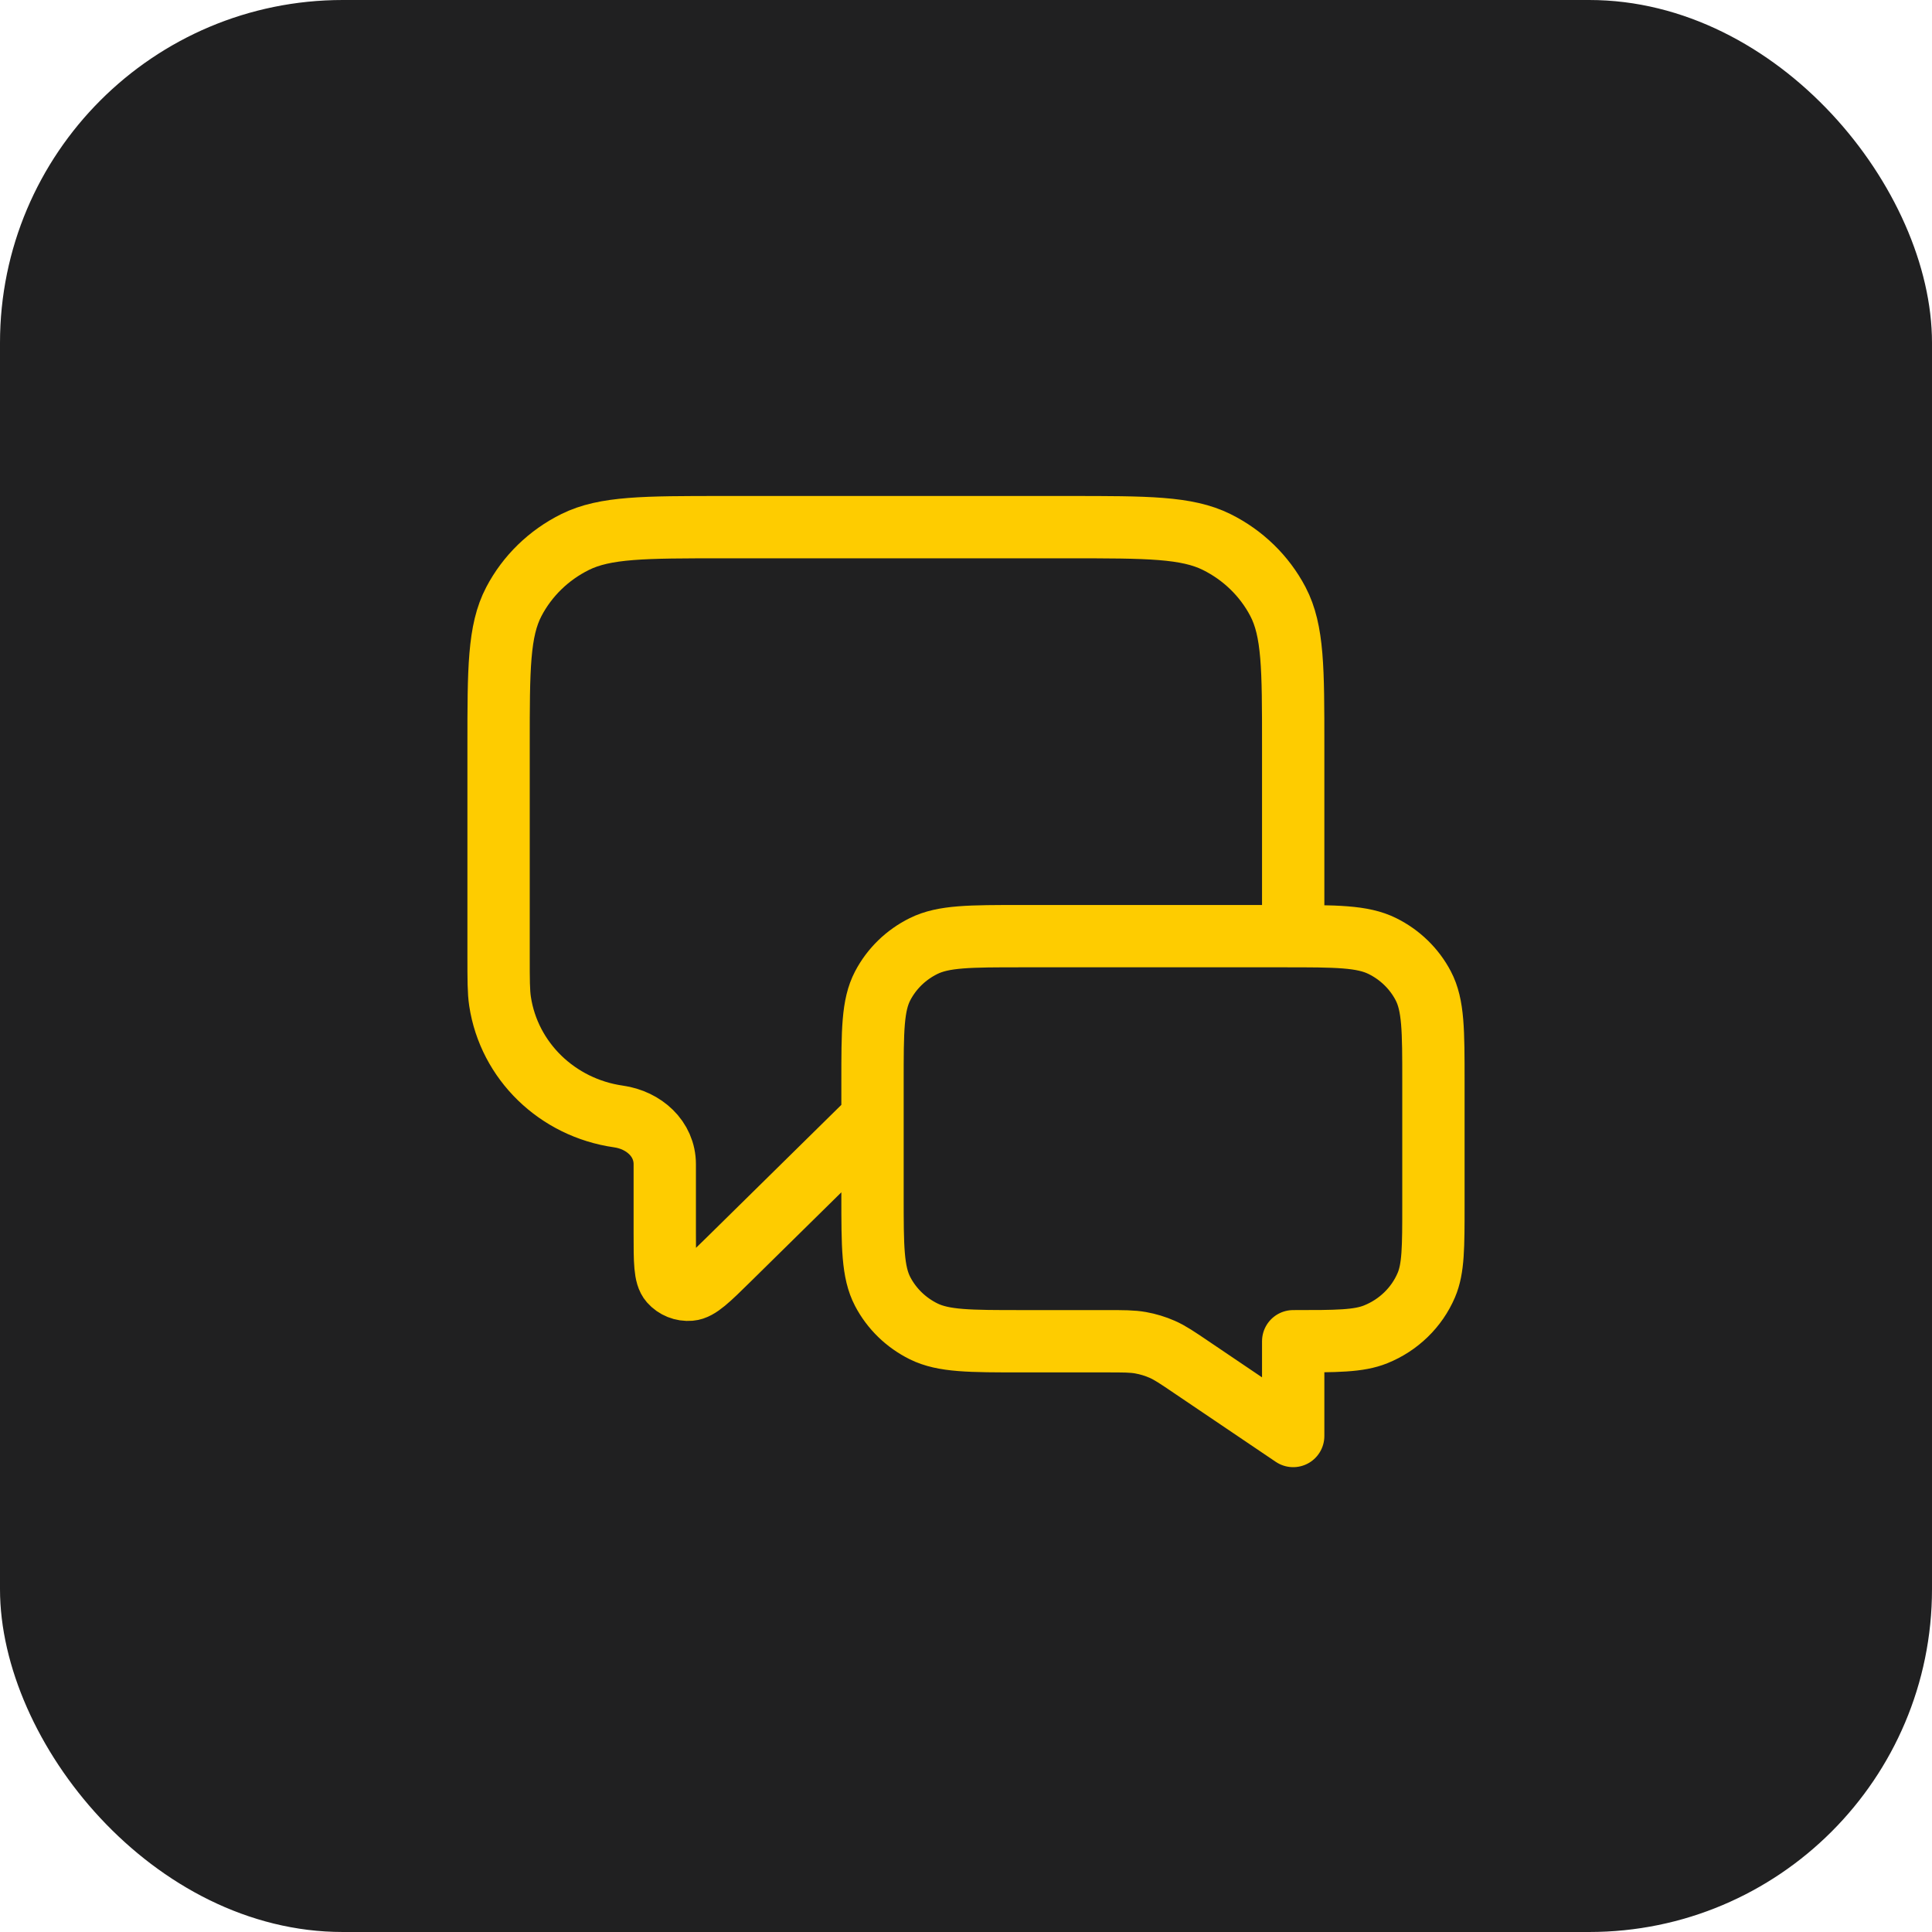
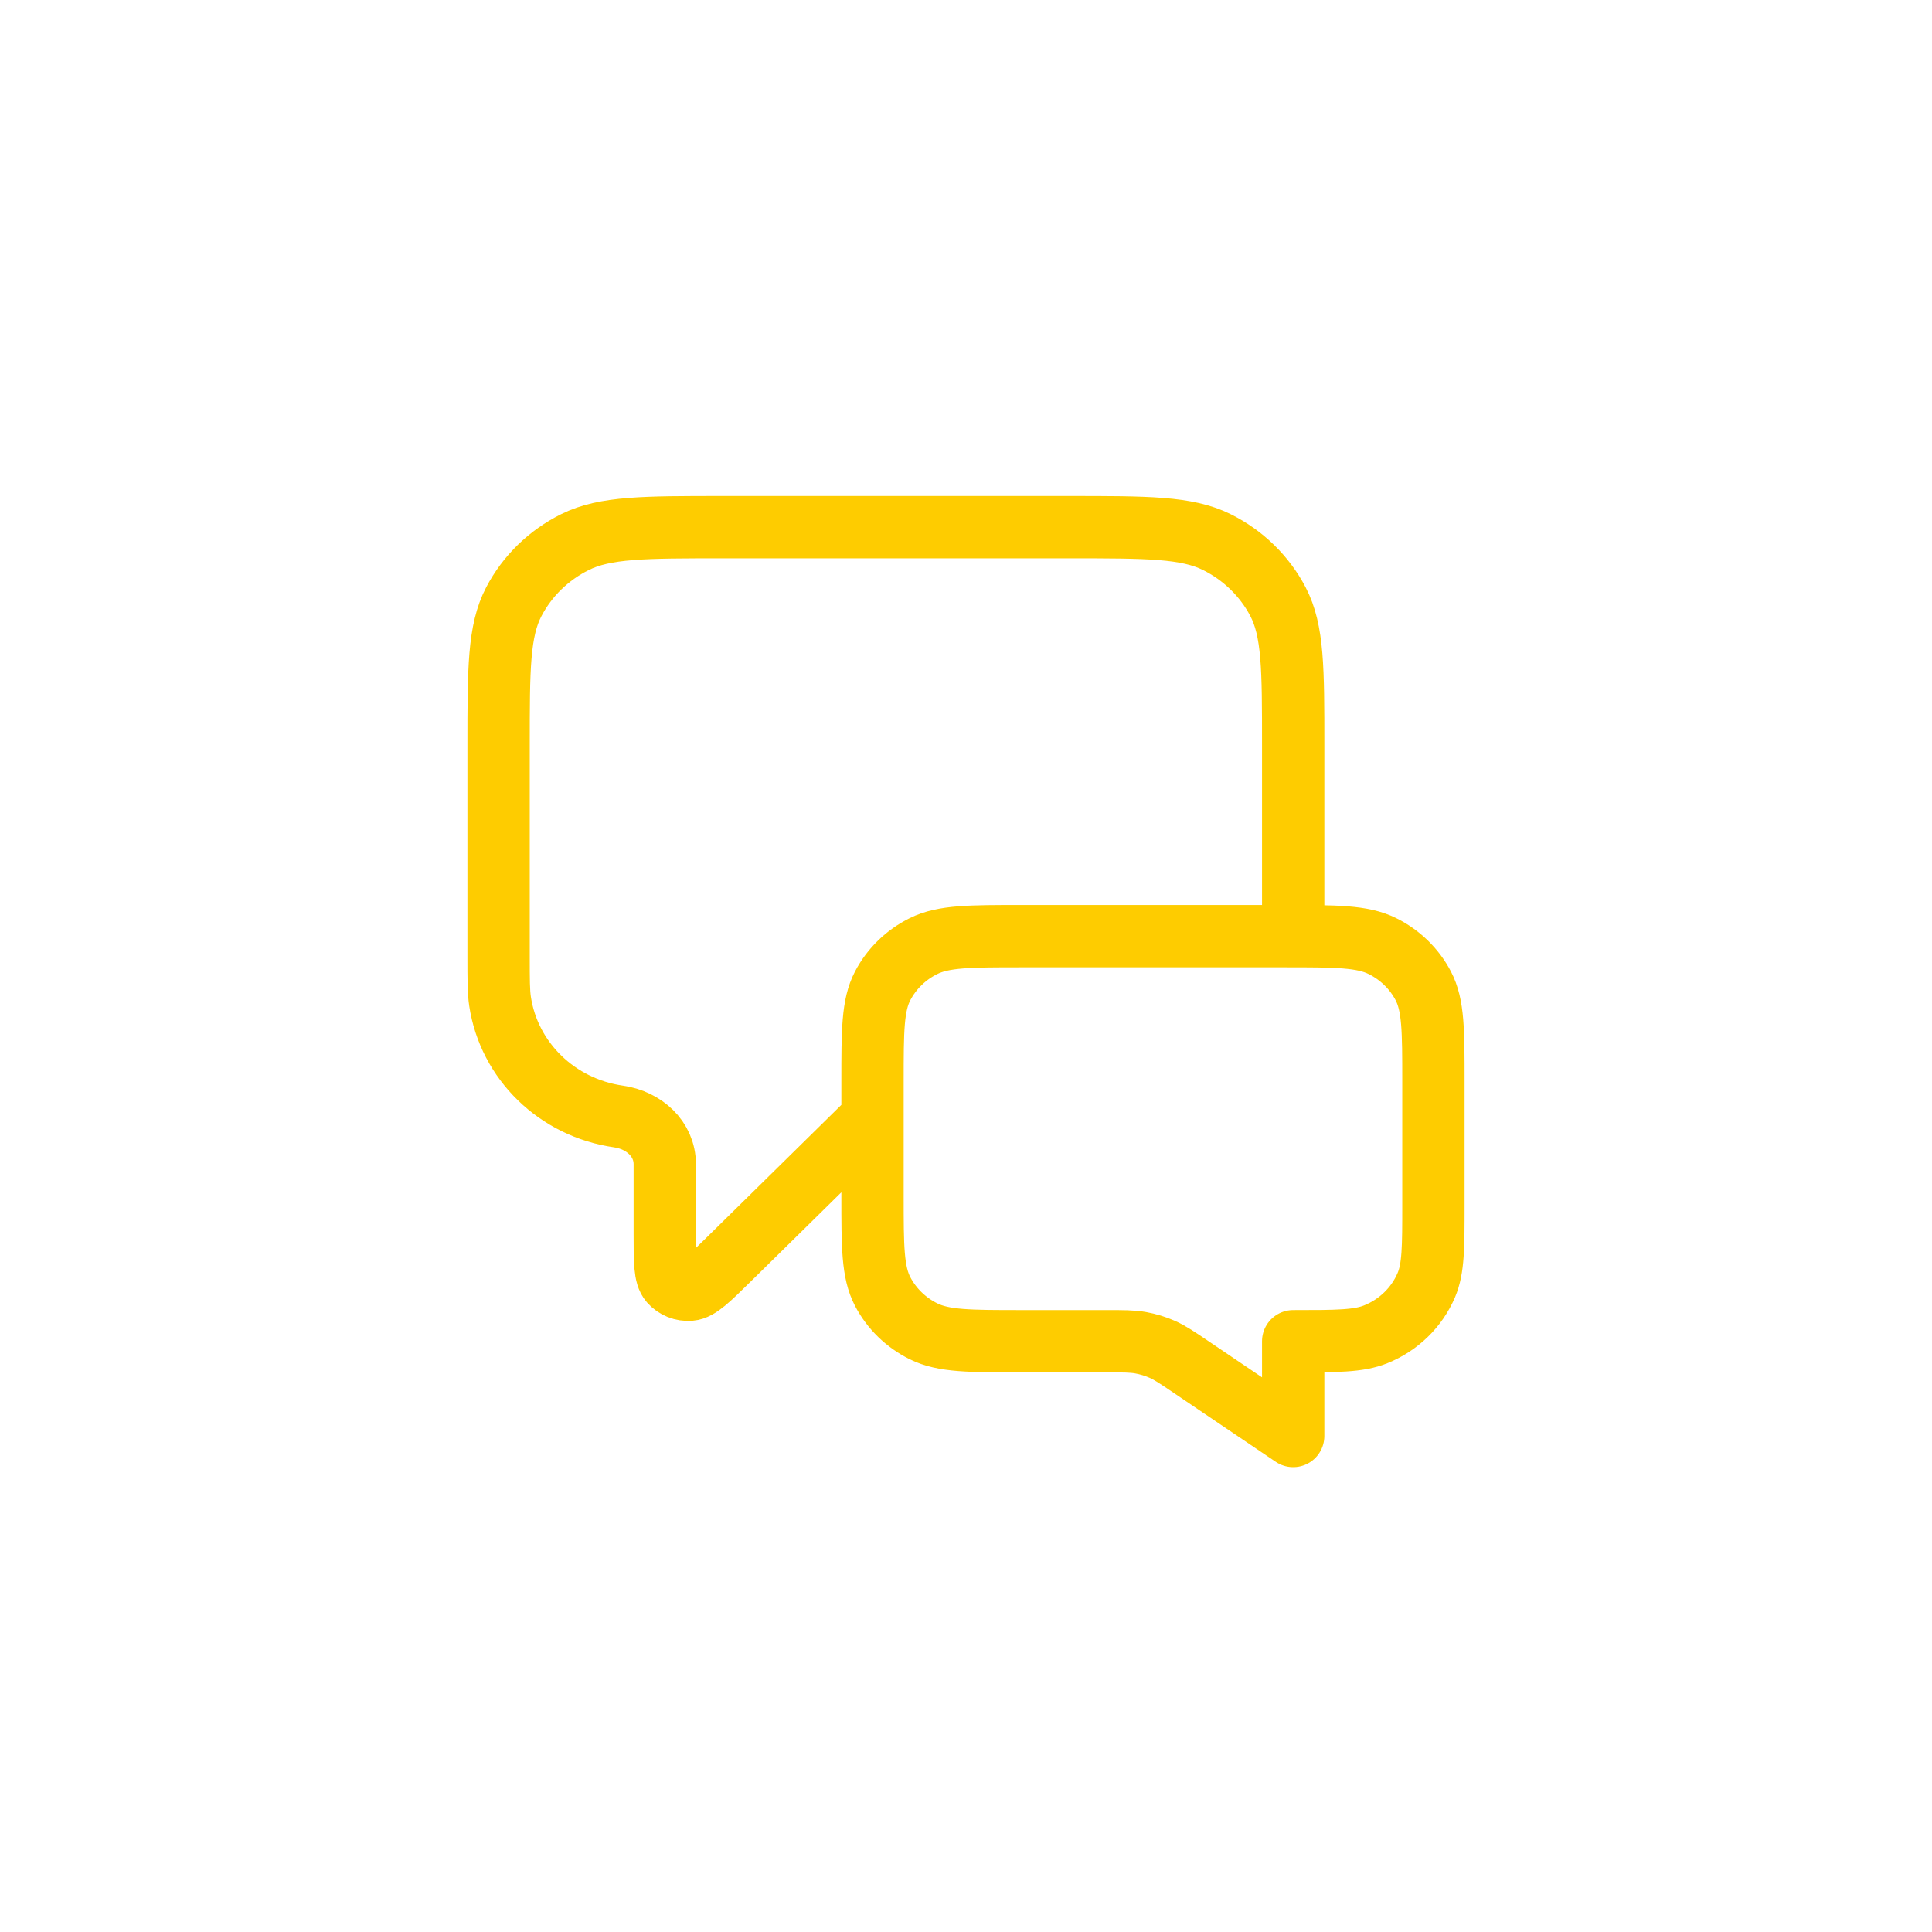
<svg xmlns="http://www.w3.org/2000/svg" width="62" height="62" viewBox="0 0 62 62" fill="none">
-   <rect width="62" height="62" rx="11" fill="#202021" />
  <path d="M28 35.875L23.387 40.416C22.744 41.049 22.422 41.366 22.145 41.388C21.905 41.408 21.671 41.314 21.514 41.136C21.333 40.931 21.333 40.486 21.333 39.596V37.362C21.333 36.541 20.661 35.945 19.848 35.829V35.829C17.881 35.549 16.336 34.047 16.047 32.134C16 31.819 16 31.442 16 30.69V23.917C16 21.466 16 20.241 16.491 19.305C16.922 18.482 17.61 17.813 18.457 17.393C19.42 16.917 20.68 16.917 23.2 16.917H34.3C36.82 16.917 38.08 16.917 39.043 17.393C39.89 17.813 40.578 18.482 41.01 19.305C41.5 20.241 41.5 21.466 41.5 23.917V30.042M41.5 46.083L38.235 43.877C37.776 43.566 37.547 43.411 37.297 43.301C37.076 43.204 36.843 43.133 36.603 43.09C36.334 43.042 36.054 43.042 35.495 43.042H32.8C31.12 43.042 30.28 43.042 29.638 42.724C29.073 42.444 28.615 41.998 28.327 41.449C28 40.825 28 40.008 28 38.375V34.708C28 33.075 28 32.258 28.327 31.634C28.615 31.085 29.073 30.639 29.638 30.36C30.28 30.042 31.12 30.042 32.8 30.042H41.2C42.88 30.042 43.72 30.042 44.362 30.36C44.926 30.639 45.385 31.085 45.673 31.634C46 32.258 46 33.075 46 34.708V38.667C46 40.026 46 40.705 45.772 41.241C45.467 41.956 44.883 42.524 44.148 42.82C43.597 43.042 42.898 43.042 41.5 43.042V46.083Z" stroke="#FECC00" stroke-width="2" stroke-linecap="round" stroke-linejoin="round" />
</svg>